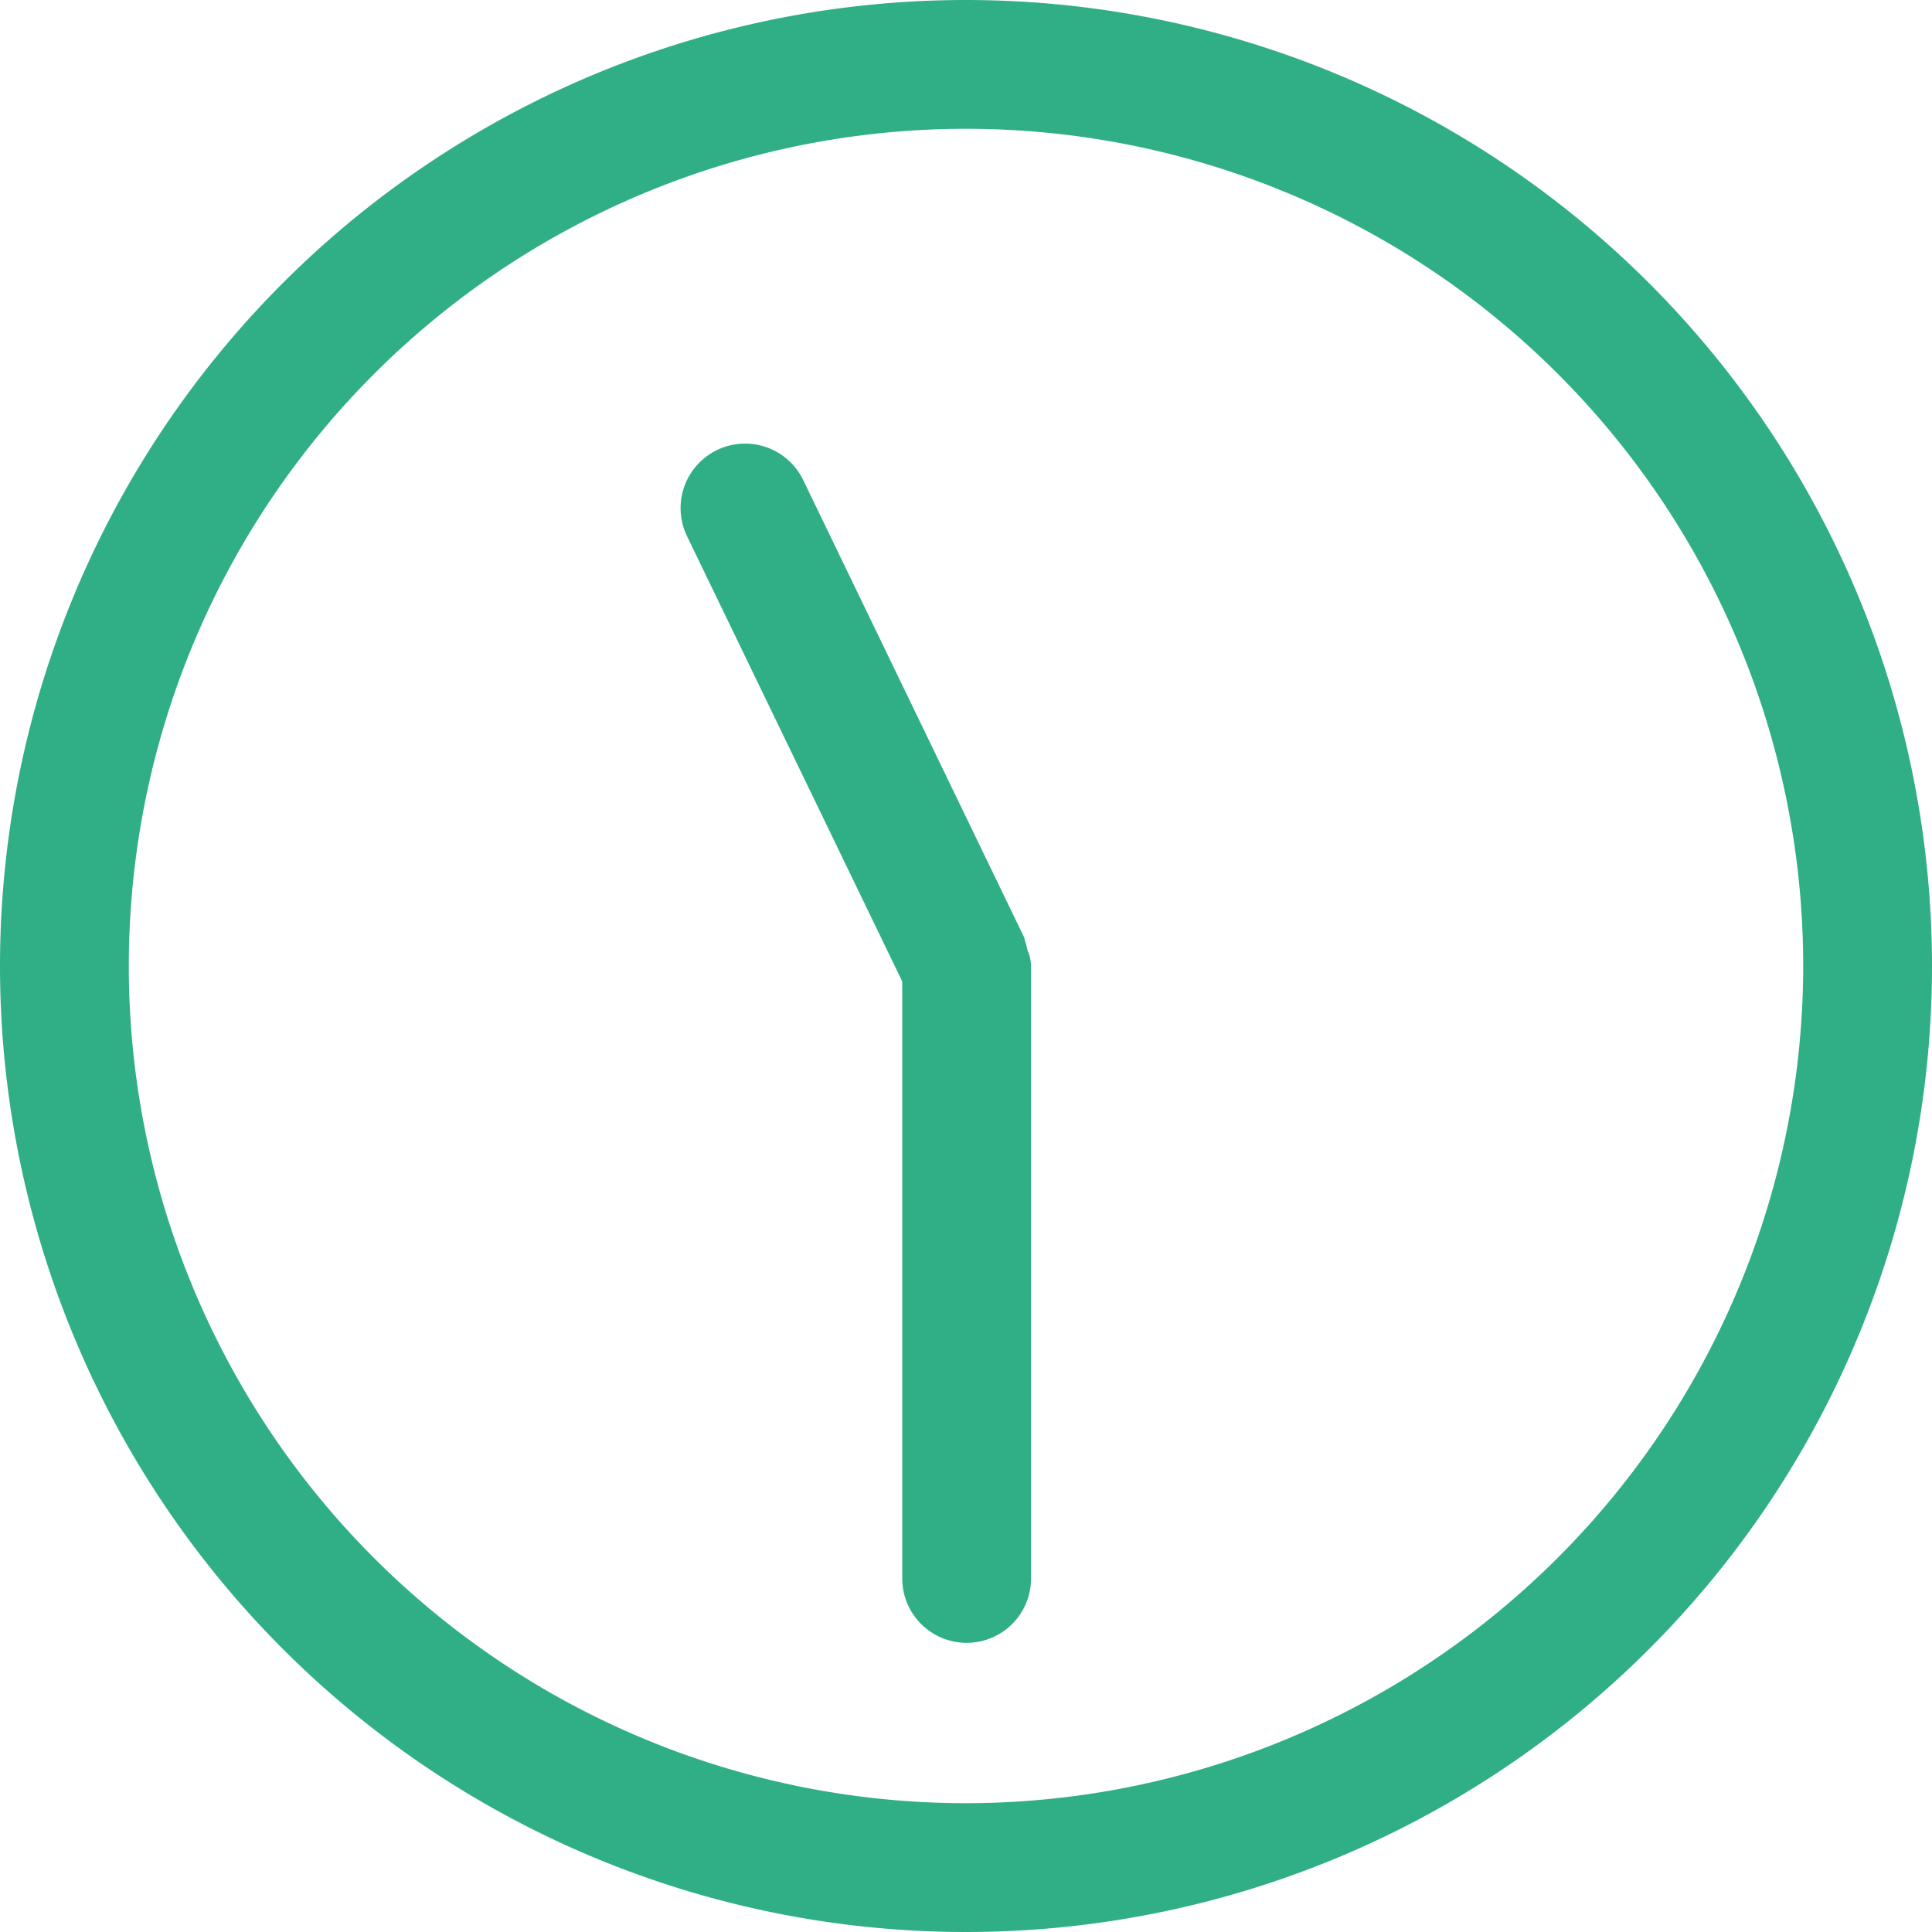
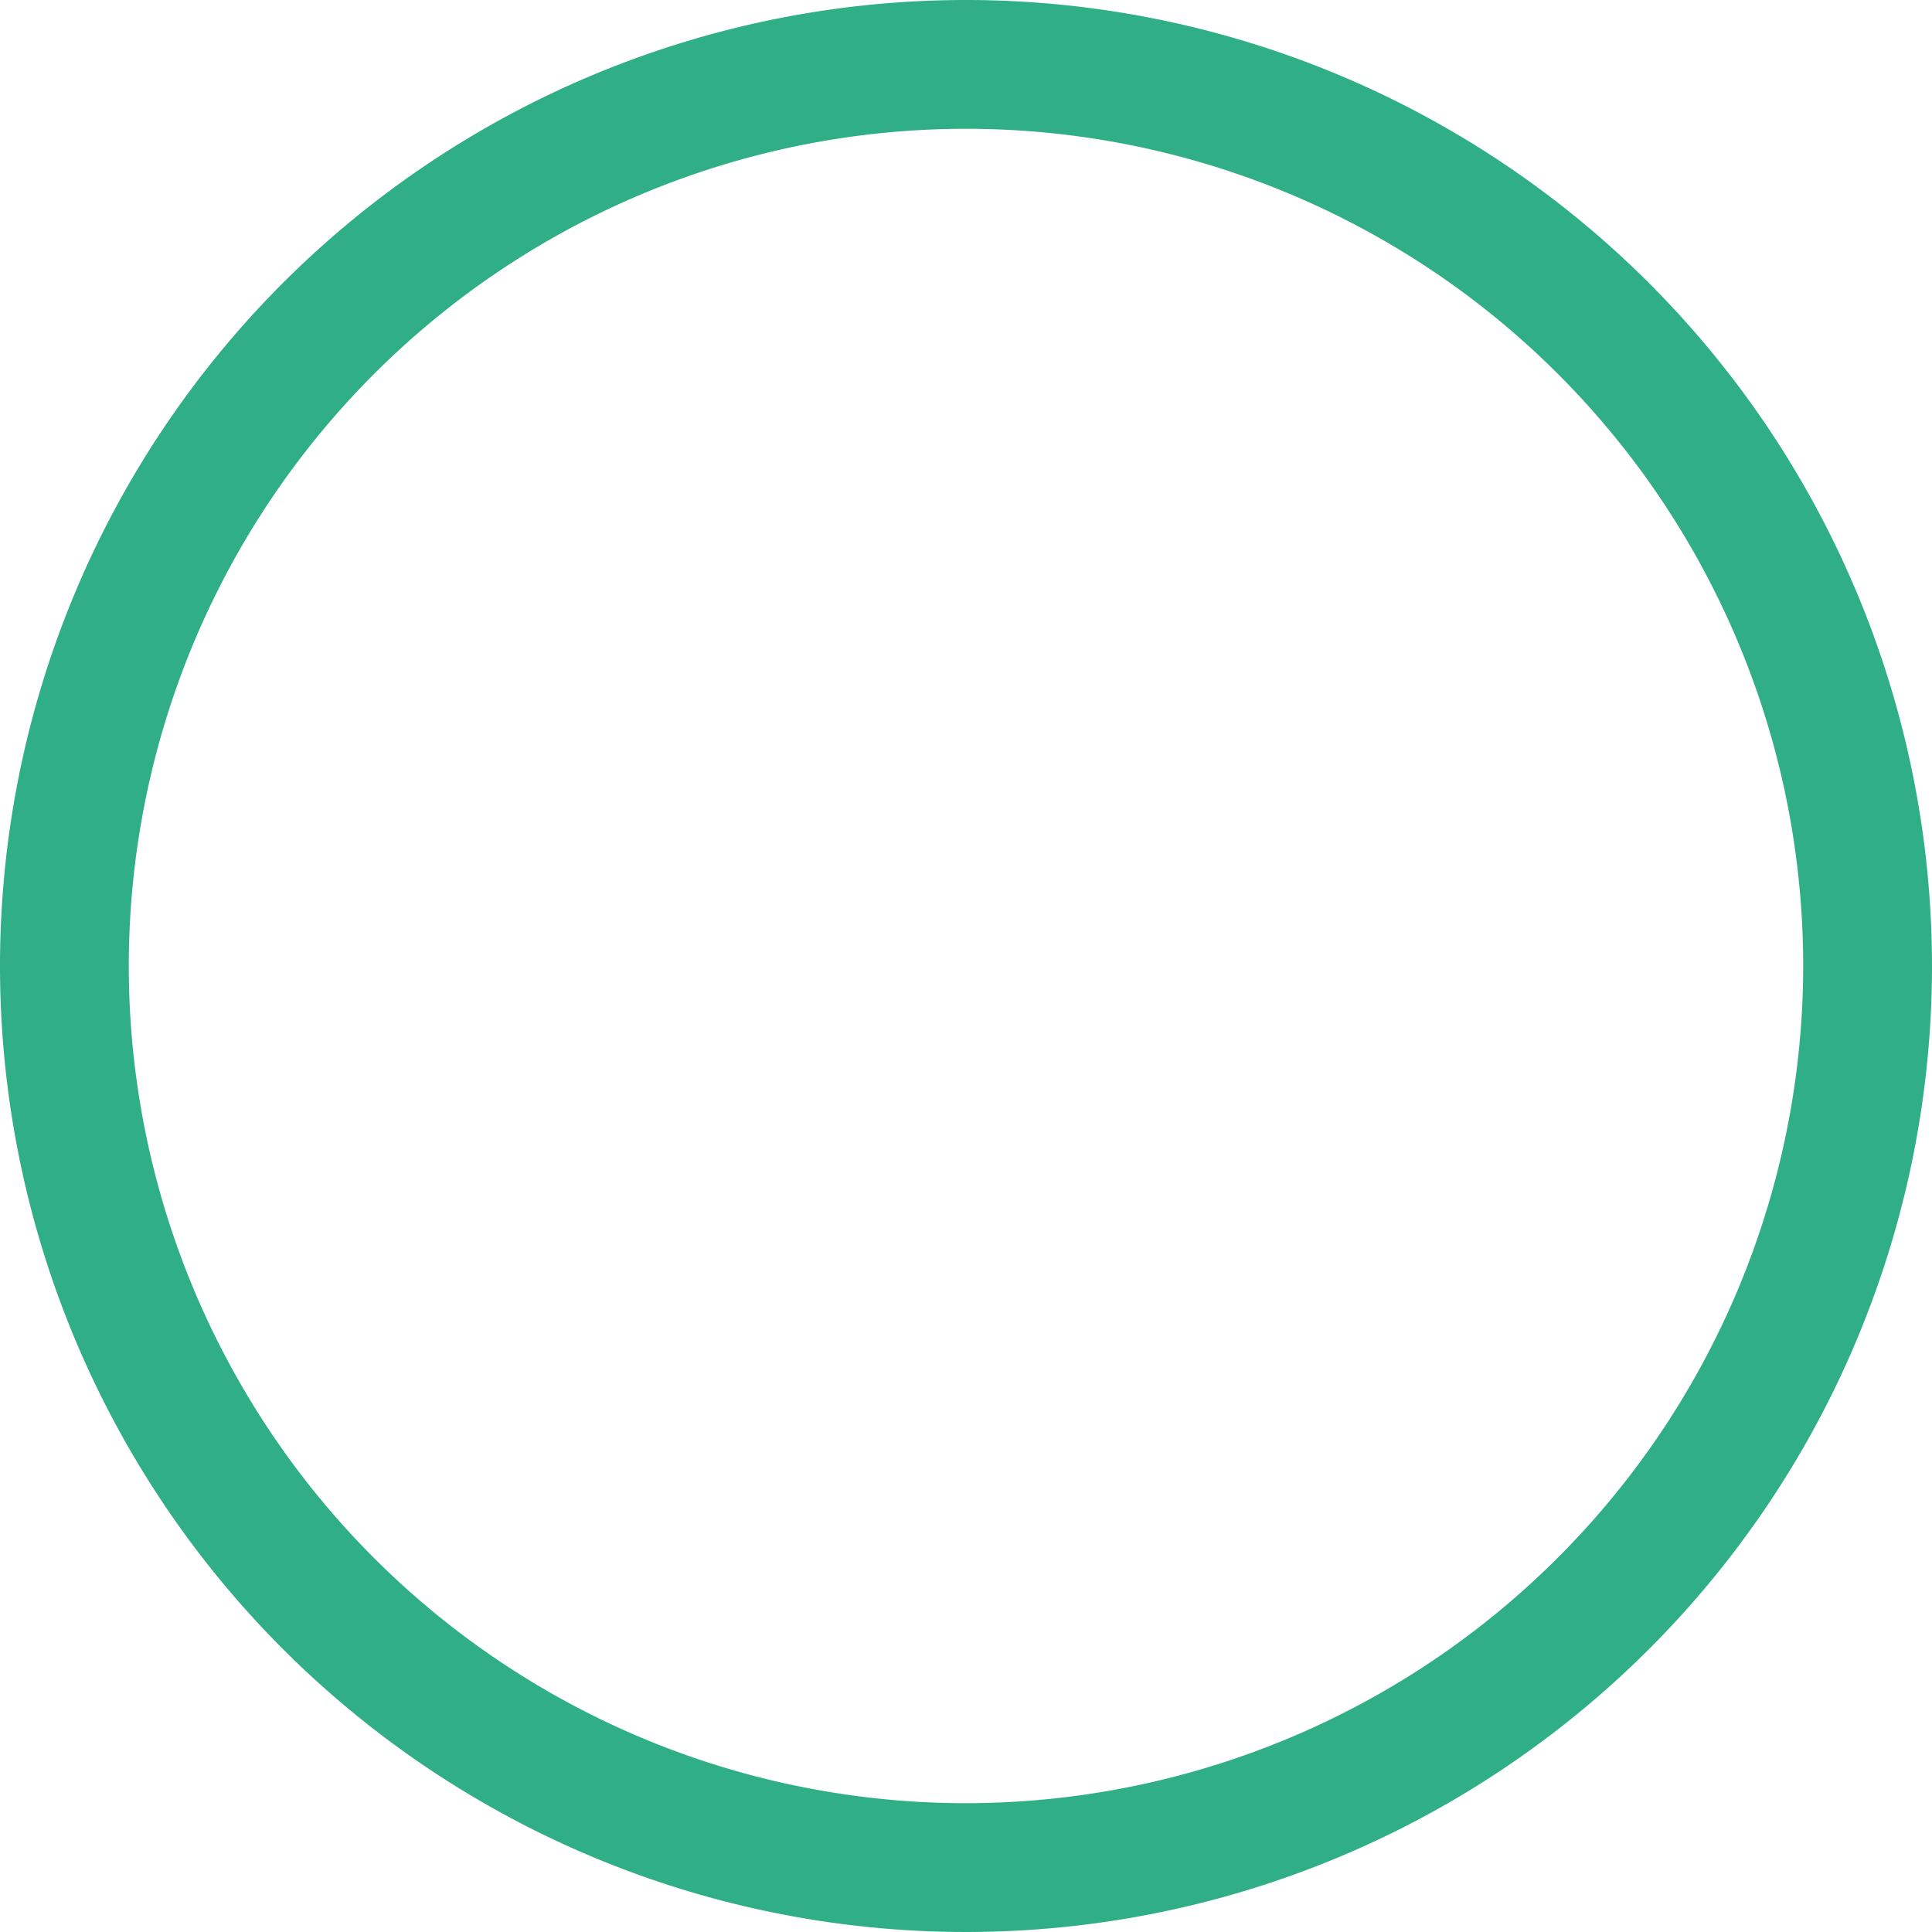
<svg xmlns="http://www.w3.org/2000/svg" id="レイヤー_1" data-name="レイヤー 1" width="30" height="30" viewBox="0 0 30 30">
  <g id="グループ_1817" data-name="グループ 1817">
    <path id="パス_5413" data-name="パス 5413" d="M15,0A15,15,0,1,0,30,15,15.005,15.005,0,0,0,15,0Zm0,28A13,13,0,1,1,28,15,13.012,13.012,0,0,1,15,28Z" fill="#30af86" />
-     <path id="パス_5414" data-name="パス 5414" d="M15.96,14.78a1.332,1.332,0,0,0-.05-.19v-.02L12.47,7.45a1,1,0,1,0-1.8.88l3.34,6.91v9.27a1,1,0,1,0,2,0V14.99a.711.711,0,0,0-.04-.2Z" fill="#30af86" />
  </g>
</svg>